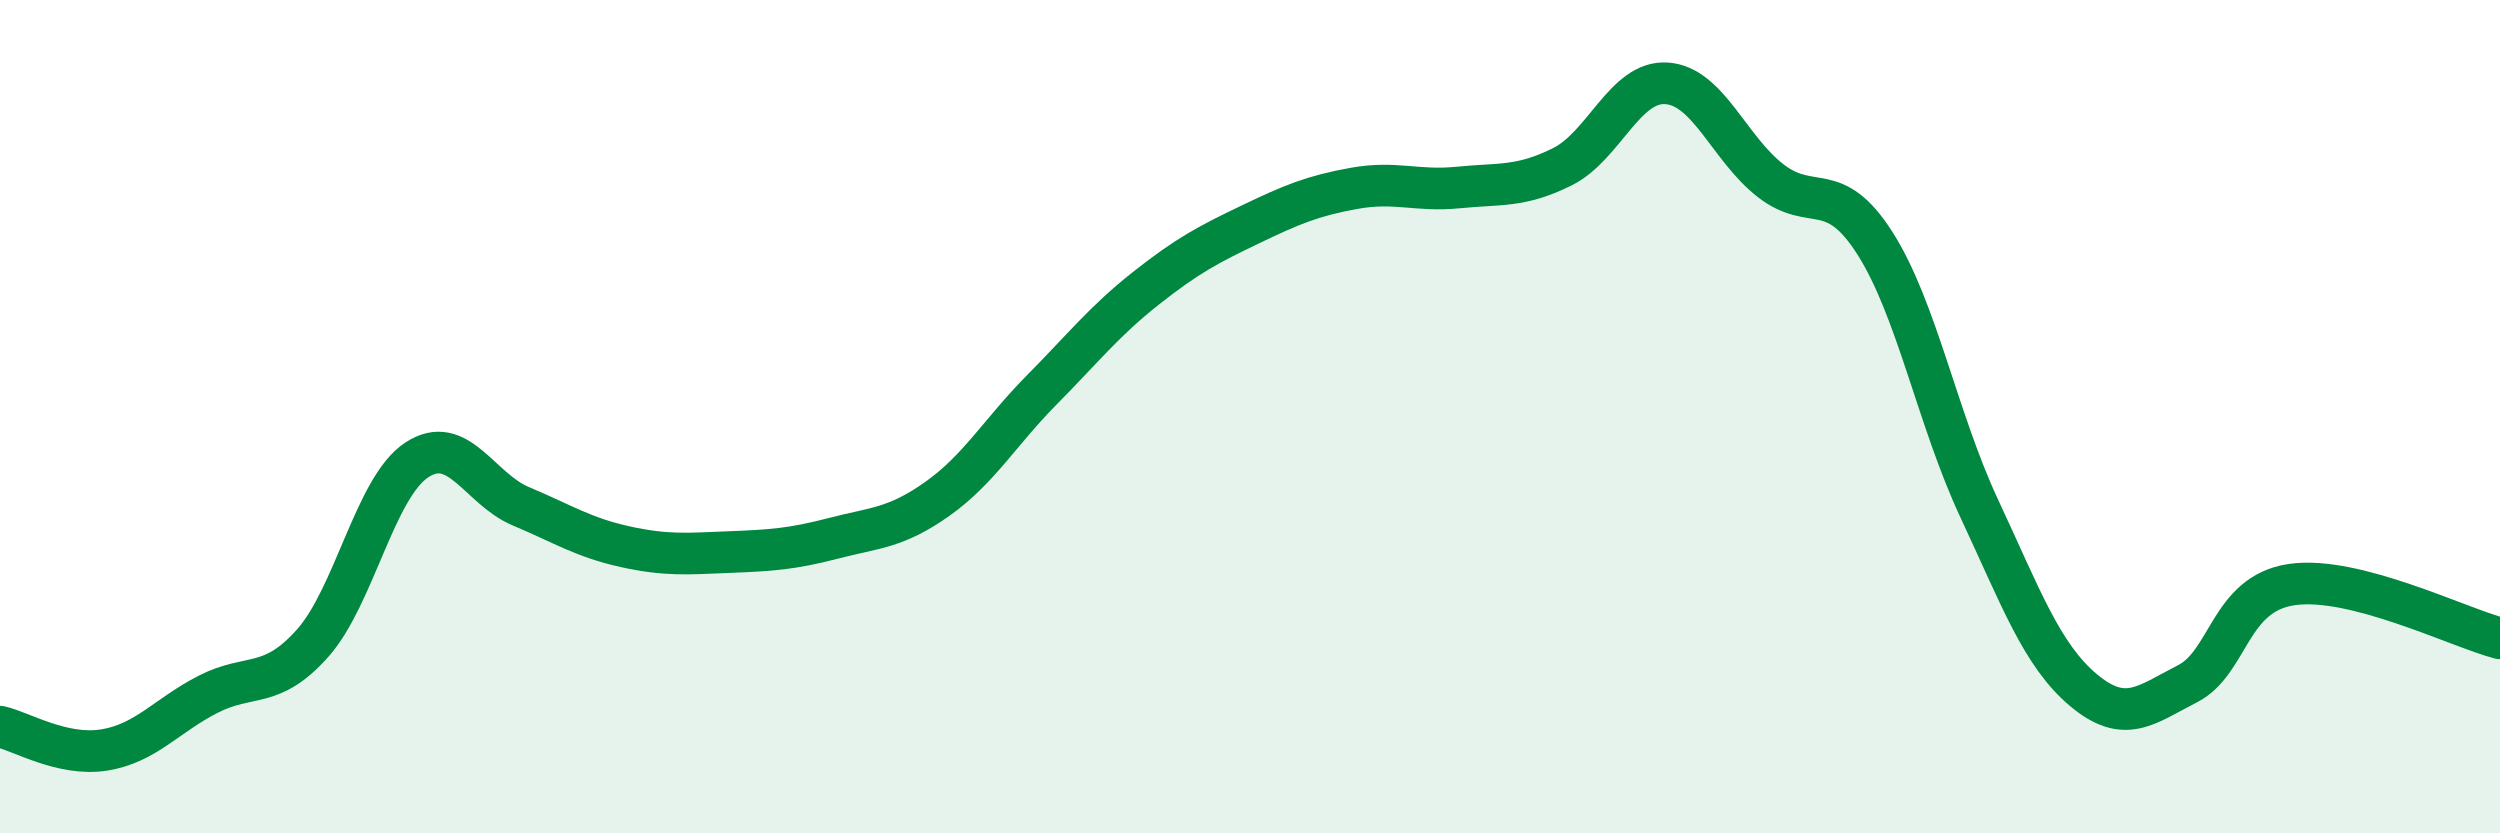
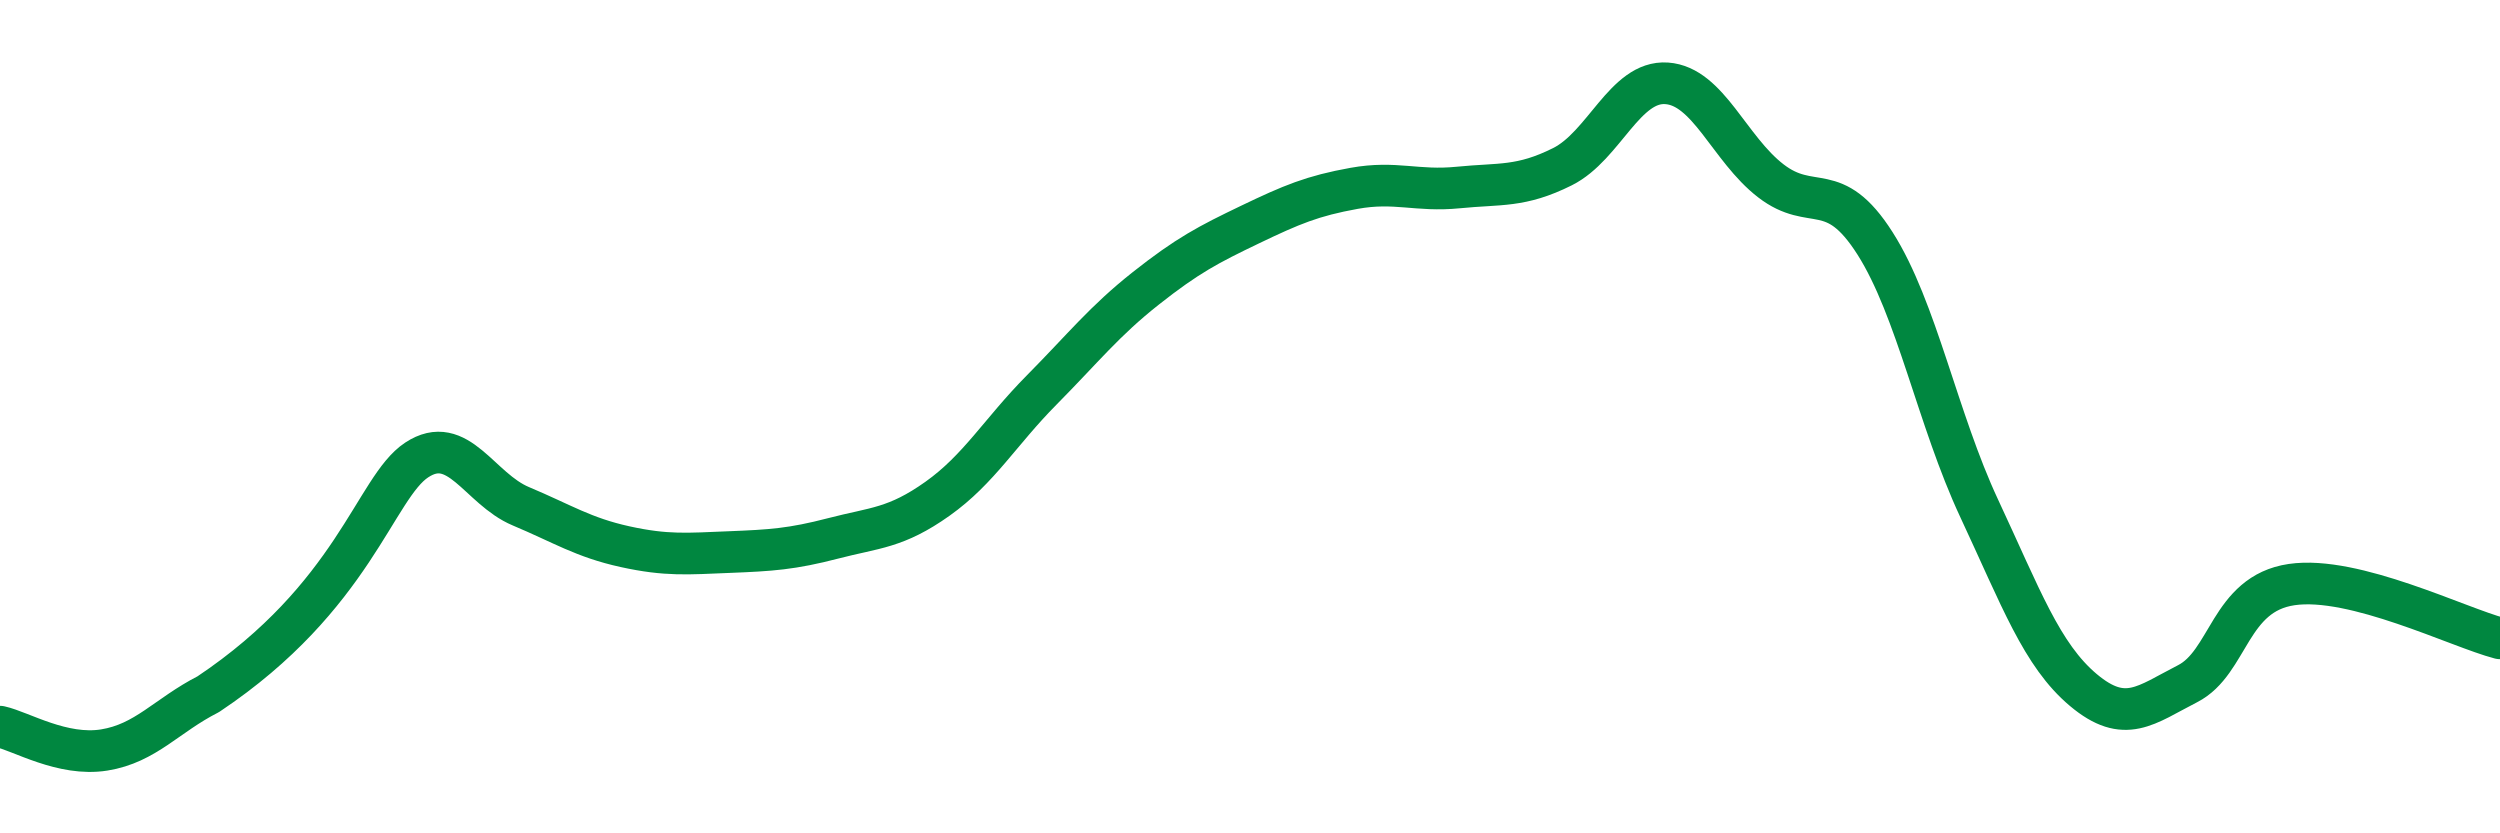
<svg xmlns="http://www.w3.org/2000/svg" width="60" height="20" viewBox="0 0 60 20">
-   <path d="M 0,17.44 C 0.5,17.55 1.5,18.16 2.5,18 C 3.5,17.84 4,17.17 5,16.66 C 6,16.15 6.5,16.56 7.5,15.44 C 8.5,14.32 9,11.7 10,11.04 C 11,10.38 11.5,11.73 12.5,12.15 C 13.5,12.57 14,12.9 15,13.12 C 16,13.34 16.5,13.29 17.5,13.25 C 18.5,13.21 19,13.18 20,12.92 C 21,12.66 21.5,12.68 22.5,11.97 C 23.5,11.26 24,10.37 25,9.36 C 26,8.35 26.5,7.71 27.5,6.92 C 28.5,6.13 29,5.87 30,5.39 C 31,4.91 31.5,4.7 32.5,4.52 C 33.5,4.34 34,4.6 35,4.5 C 36,4.4 36.5,4.5 37.5,4 C 38.5,3.5 39,1.93 40,2 C 41,2.07 41.5,3.57 42.5,4.34 C 43.5,5.11 44,4.27 45,5.84 C 46,7.41 46.5,10.06 47.5,12.2 C 48.5,14.34 49,15.72 50,16.56 C 51,17.4 51.5,16.92 52.5,16.41 C 53.5,15.9 53.5,14.25 55,14.03 C 56.5,13.81 59,15.06 60,15.32L60 20L0 20Z" fill="#008740" opacity="0.1" stroke-linecap="round" stroke-linejoin="round" />
-   <path d="M 0,17.44 C 0.5,17.55 1.5,18.16 2.5,18 C 3.5,17.84 4,17.17 5,16.66 C 6,16.15 6.5,16.56 7.5,15.44 C 8.5,14.32 9,11.7 10,11.04 C 11,10.38 11.5,11.73 12.5,12.15 C 13.5,12.57 14,12.9 15,13.12 C 16,13.34 16.5,13.29 17.5,13.25 C 18.5,13.21 19,13.18 20,12.92 C 21,12.66 21.5,12.68 22.5,11.97 C 23.5,11.26 24,10.37 25,9.36 C 26,8.35 26.5,7.71 27.5,6.92 C 28.5,6.13 29,5.87 30,5.39 C 31,4.91 31.5,4.7 32.5,4.52 C 33.5,4.34 34,4.6 35,4.5 C 36,4.4 36.5,4.5 37.5,4 C 38.5,3.5 39,1.93 40,2 C 41,2.07 41.5,3.57 42.5,4.34 C 43.5,5.11 44,4.27 45,5.84 C 46,7.41 46.5,10.06 47.5,12.2 C 48.5,14.34 49,15.72 50,16.56 C 51,17.4 51.5,16.92 52.5,16.41 C 53.5,15.9 53.5,14.25 55,14.03 C 56.5,13.81 59,15.06 60,15.32" stroke="#008740" stroke-width="1" fill="none" stroke-linecap="round" stroke-linejoin="round" />
+   <path d="M 0,17.44 C 0.5,17.55 1.5,18.16 2.5,18 C 3.5,17.84 4,17.17 5,16.66 C 8.5,14.32 9,11.7 10,11.04 C 11,10.38 11.5,11.73 12.5,12.15 C 13.5,12.57 14,12.9 15,13.12 C 16,13.34 16.5,13.29 17.5,13.25 C 18.5,13.21 19,13.18 20,12.92 C 21,12.66 21.5,12.68 22.5,11.97 C 23.5,11.26 24,10.37 25,9.36 C 26,8.35 26.5,7.71 27.5,6.92 C 28.5,6.13 29,5.87 30,5.39 C 31,4.91 31.5,4.7 32.5,4.52 C 33.5,4.34 34,4.6 35,4.5 C 36,4.4 36.5,4.5 37.5,4 C 38.5,3.5 39,1.93 40,2 C 41,2.07 41.5,3.57 42.5,4.34 C 43.5,5.11 44,4.27 45,5.84 C 46,7.41 46.5,10.06 47.5,12.2 C 48.5,14.34 49,15.72 50,16.56 C 51,17.4 51.5,16.92 52.5,16.41 C 53.5,15.9 53.5,14.25 55,14.03 C 56.5,13.81 59,15.06 60,15.32" stroke="#008740" stroke-width="1" fill="none" stroke-linecap="round" stroke-linejoin="round" />
</svg>